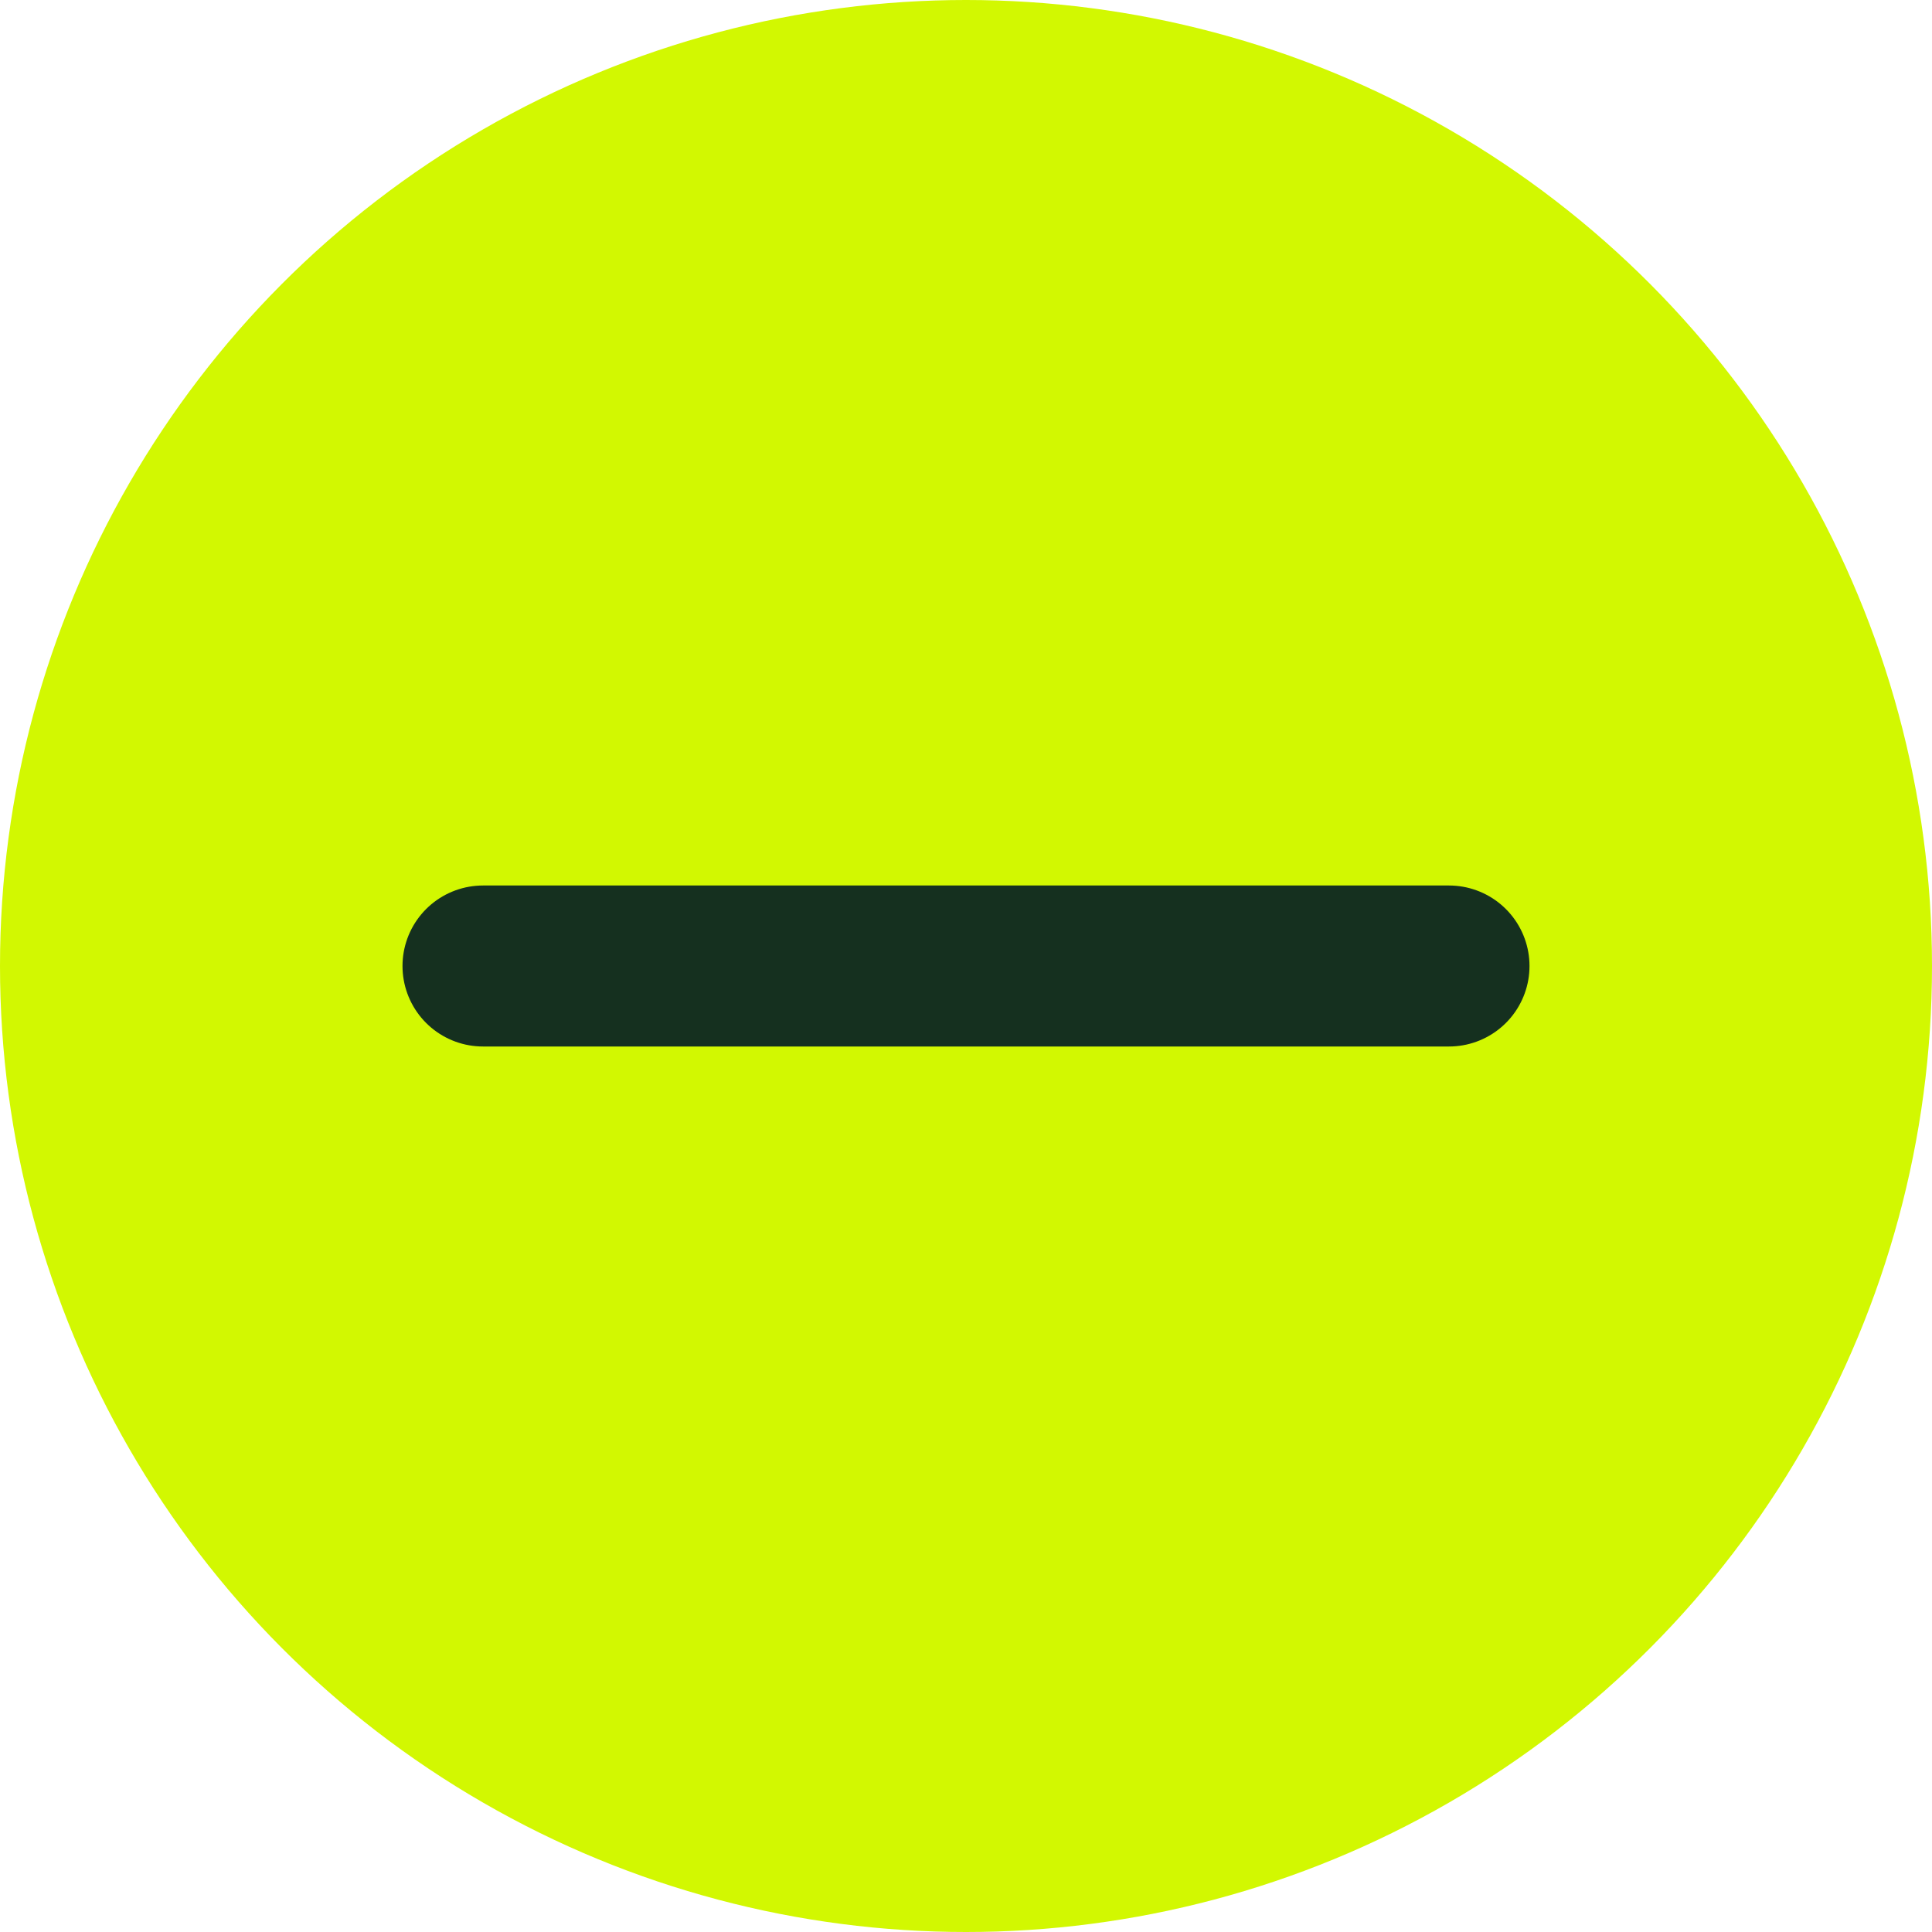
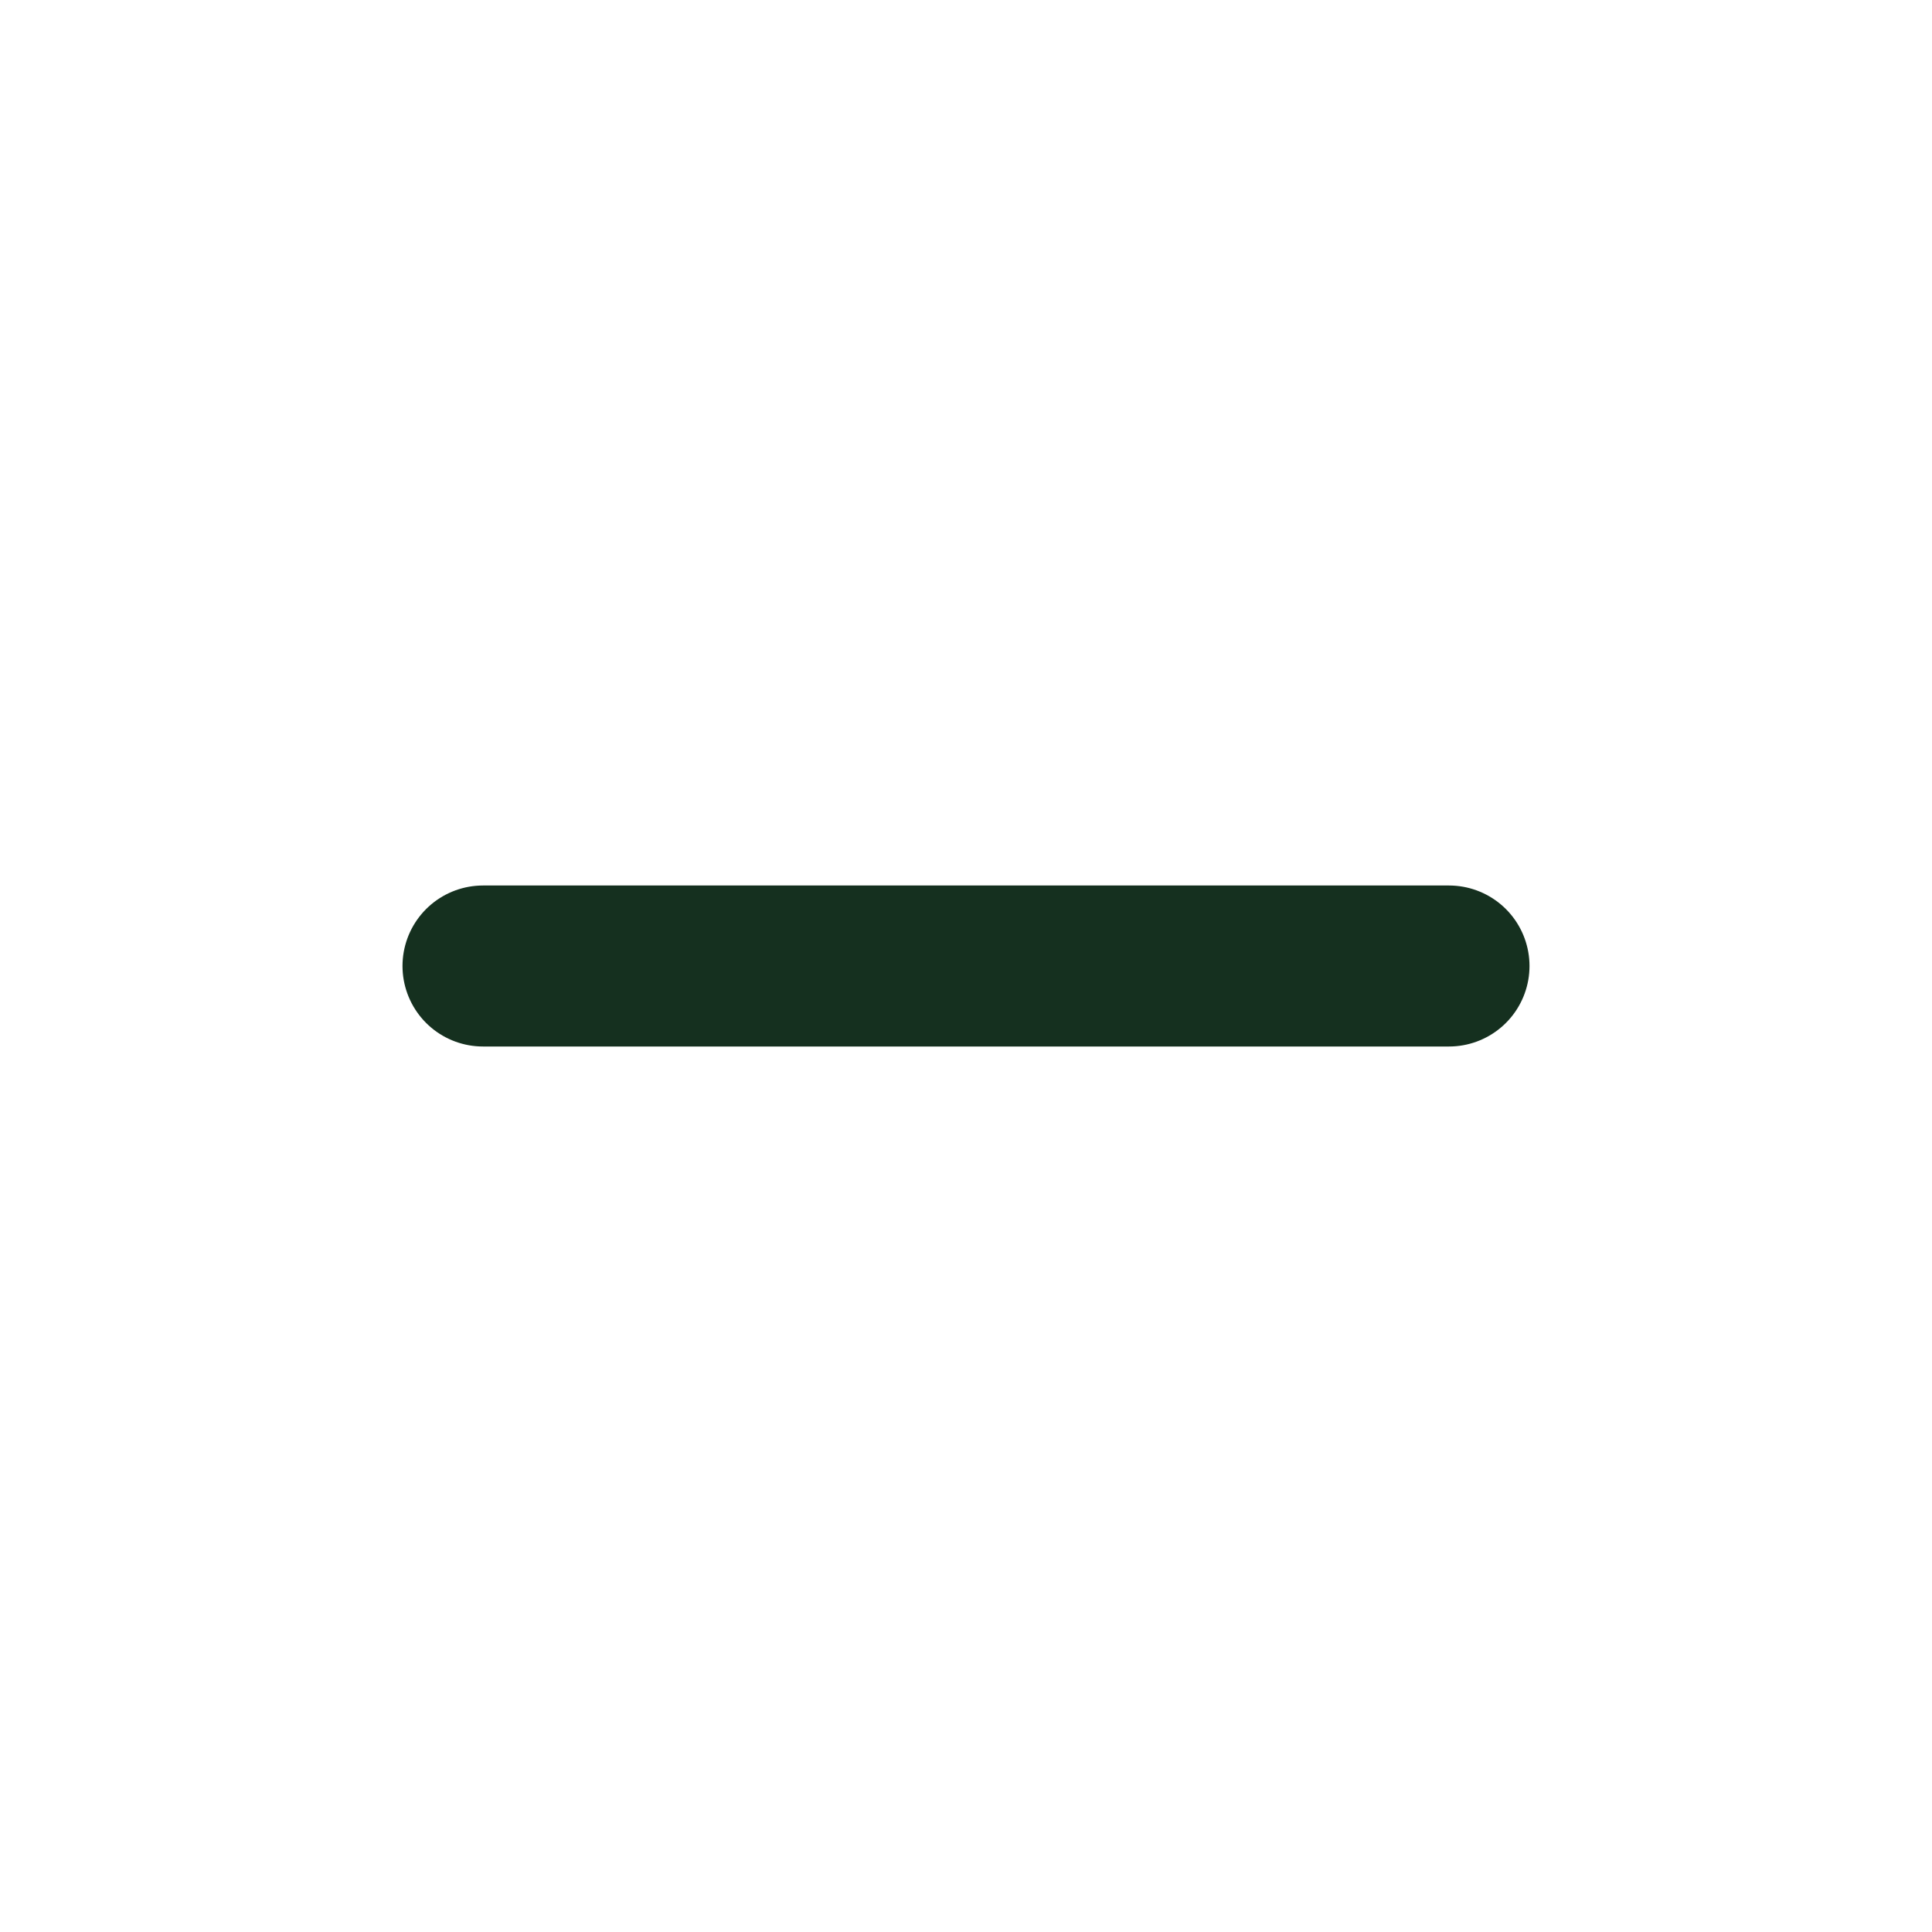
<svg xmlns="http://www.w3.org/2000/svg" width="24" height="24" viewBox="0 0 24 24" fill="none">
-   <circle cx="12" cy="12" r="12" fill="#D2F801" />
  <path d="M18 12H6" stroke="#15301F" stroke-width="2" stroke-linecap="round" stroke-linejoin="round" />
</svg>